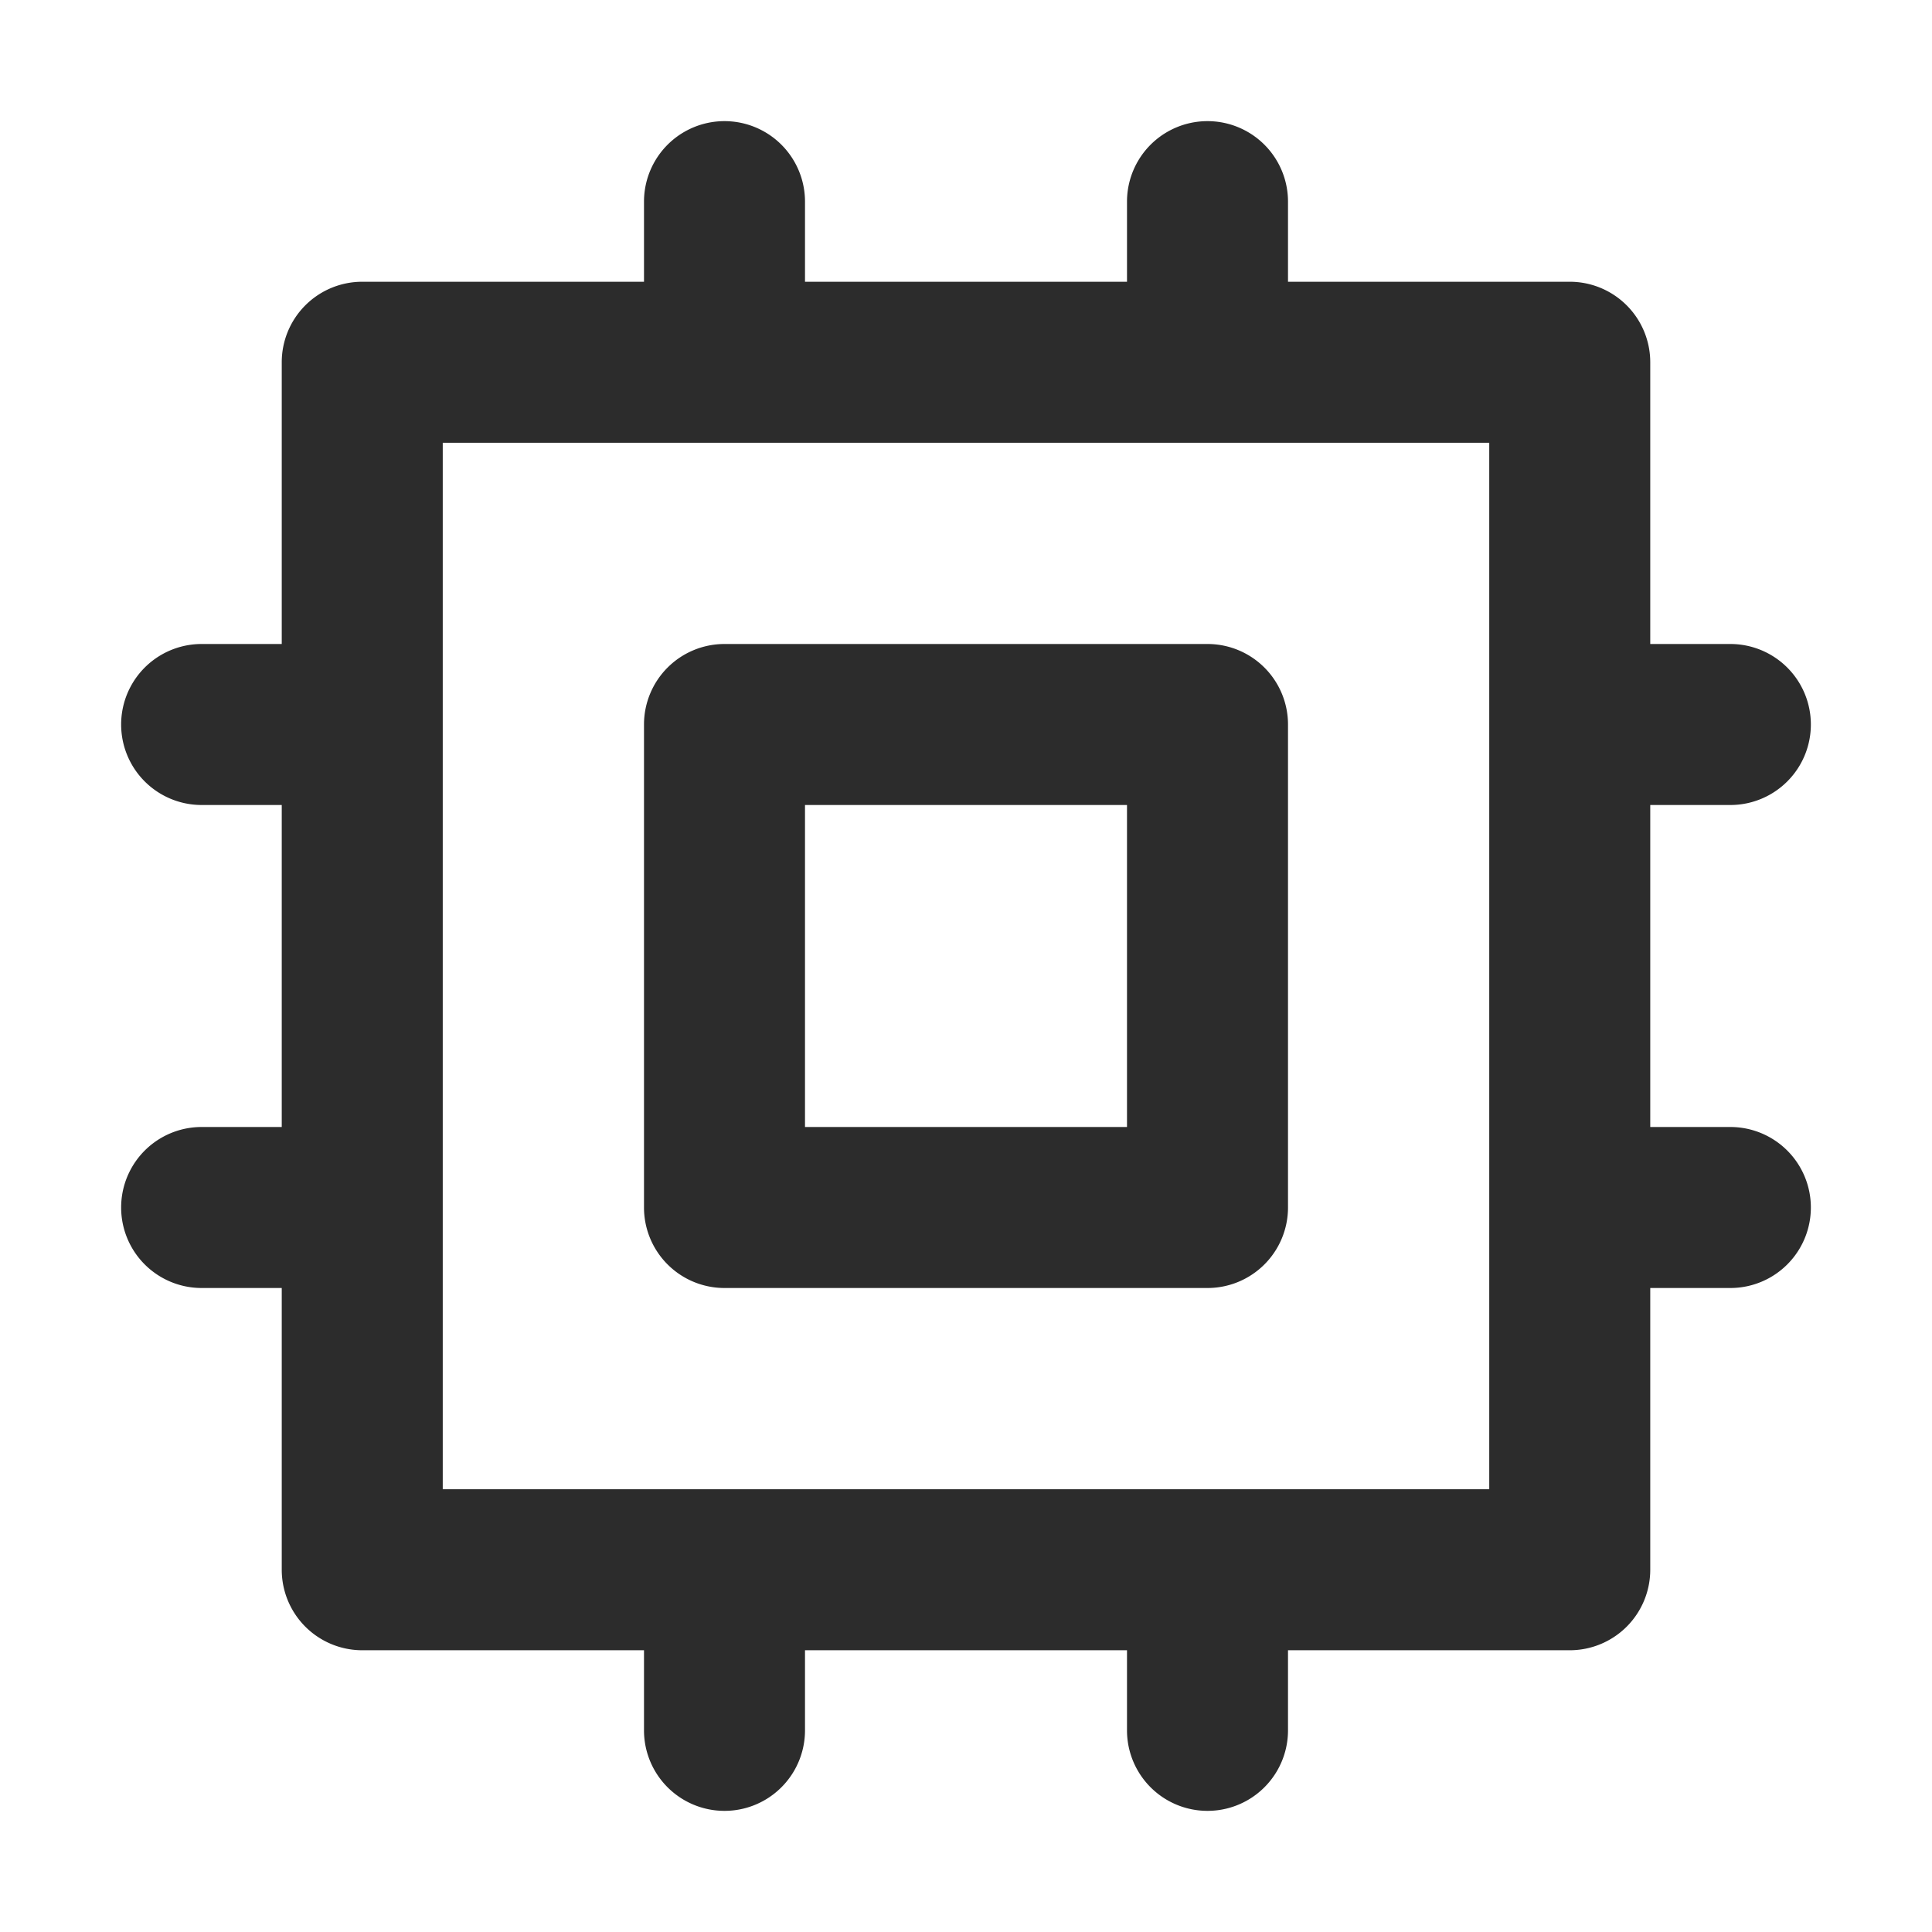
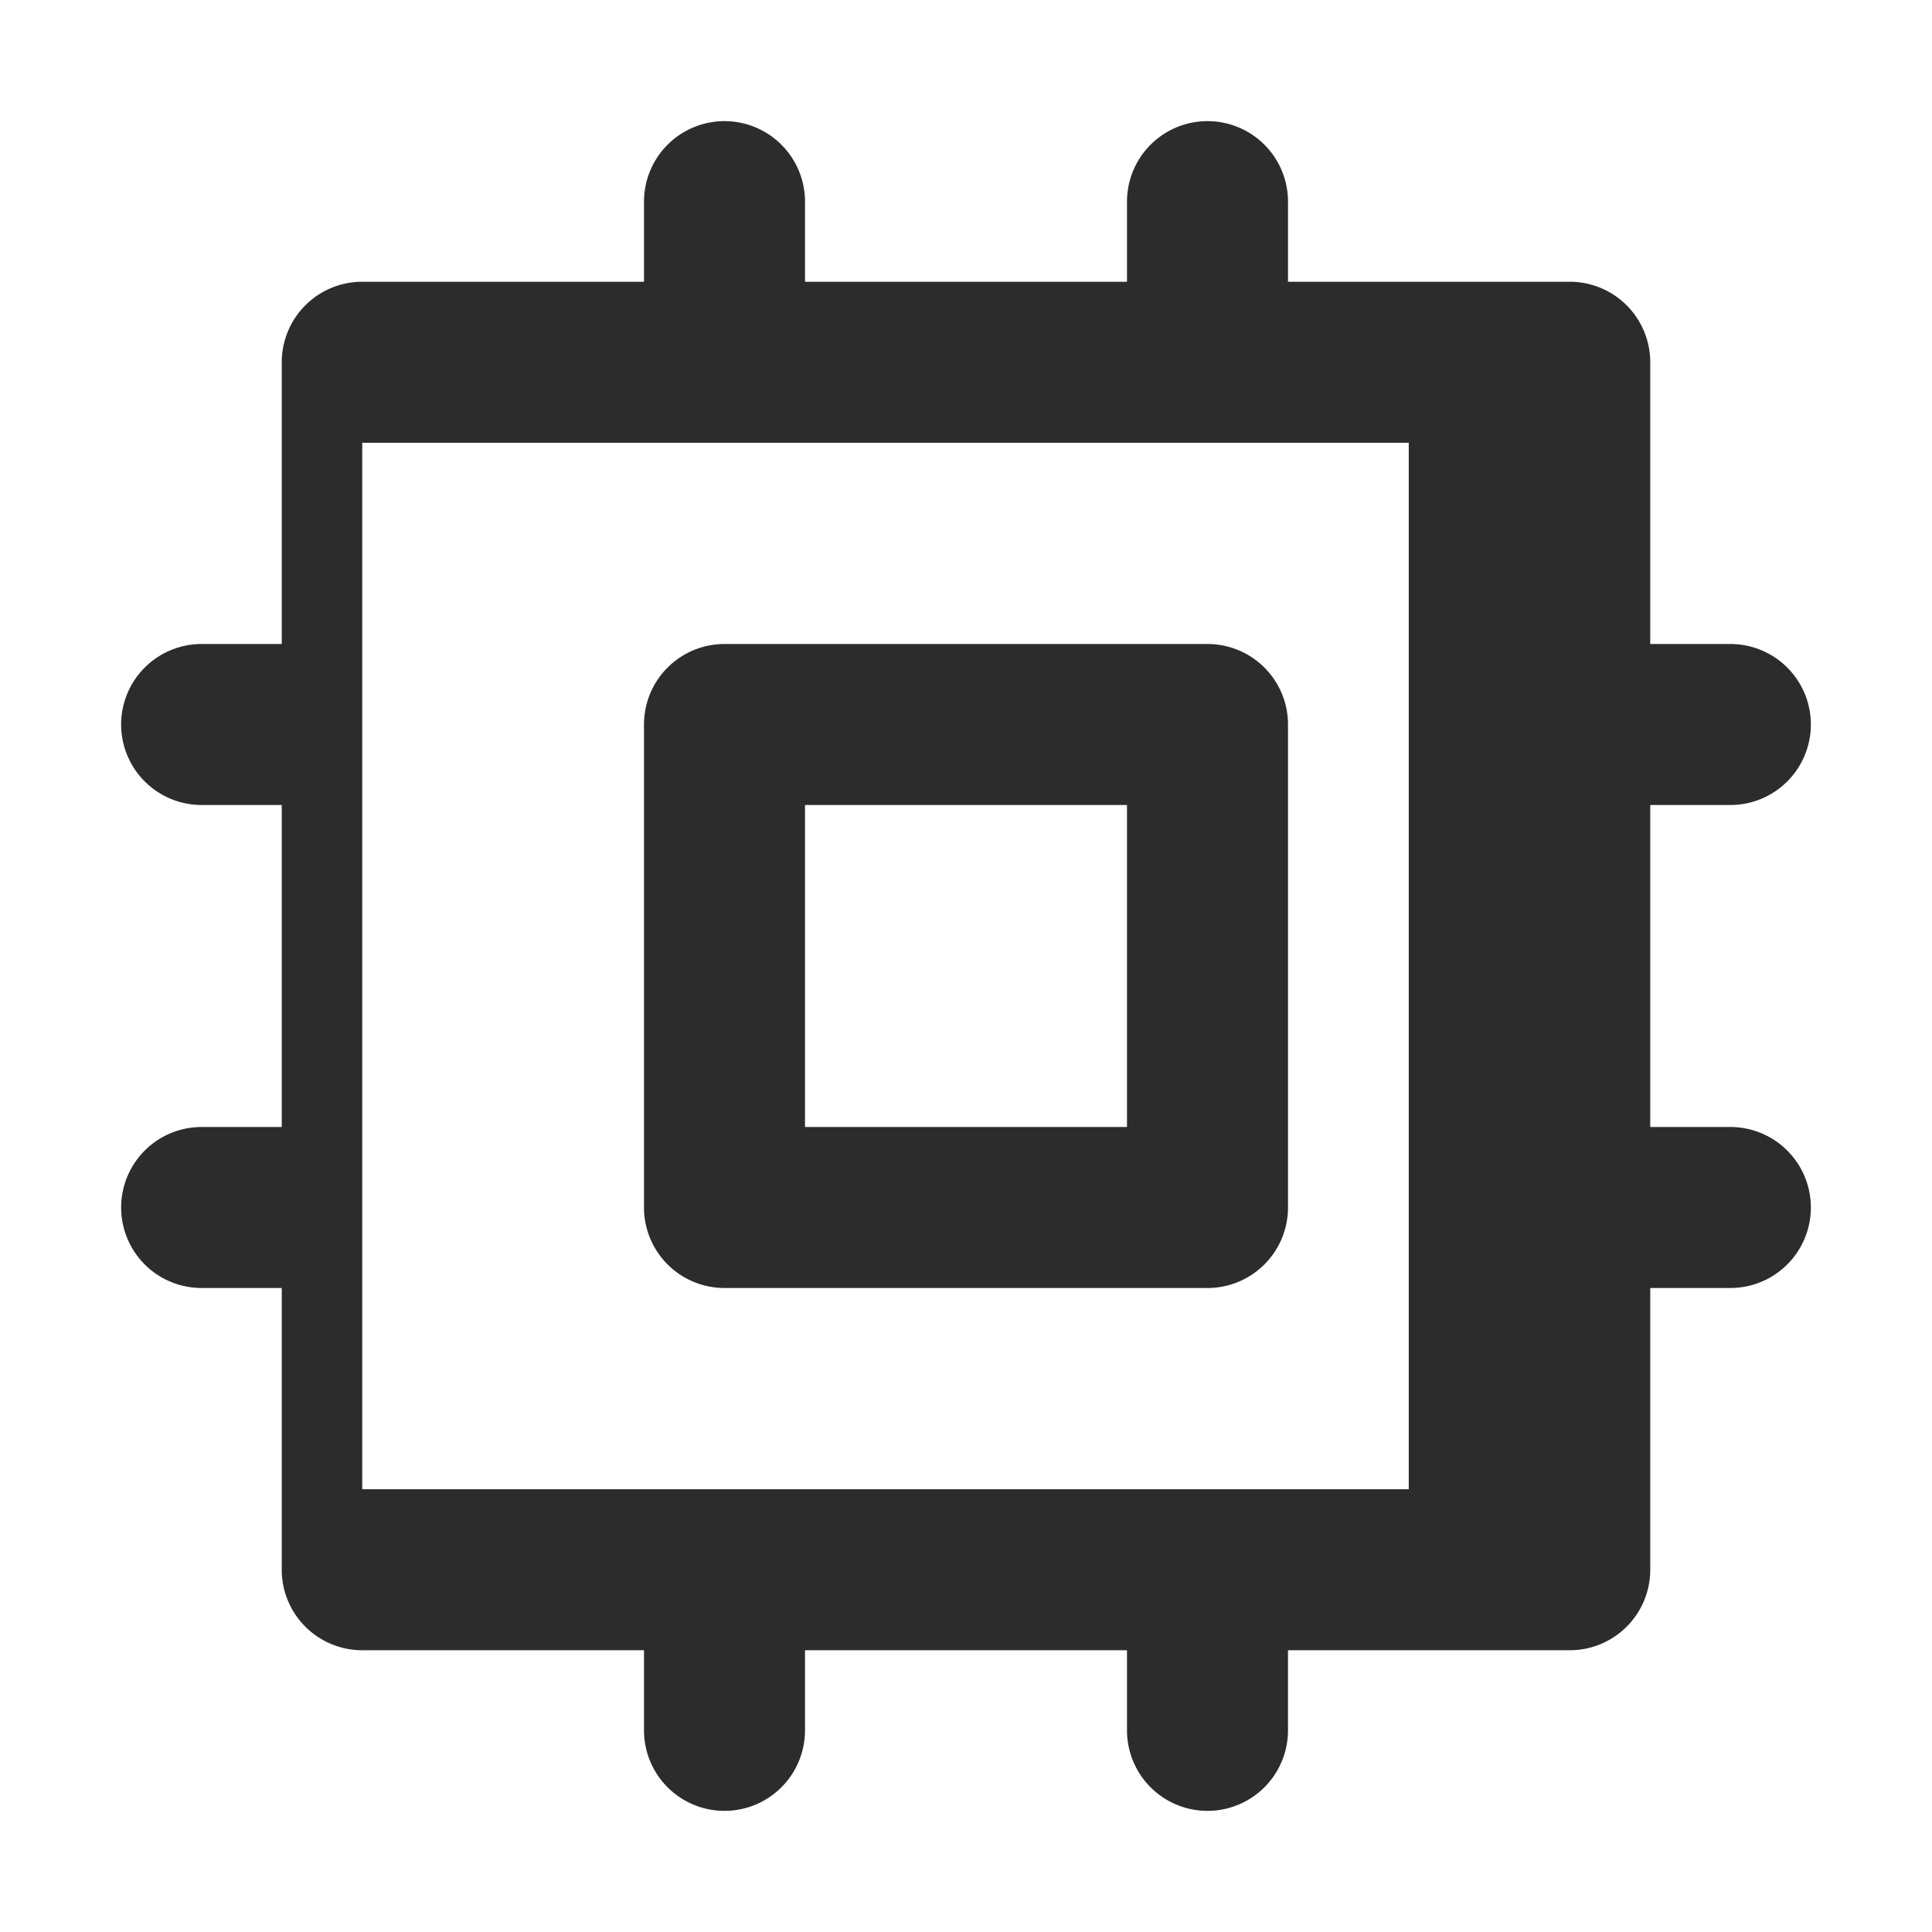
<svg xmlns="http://www.w3.org/2000/svg" class="icon" width="200px" height="200.00px" viewBox="0 0 1024 1024" version="1.1">
-   <path fill="#2c2c2c" d="M640 341.333H384a42.667 42.667 0 0 0-42.667 42.667v256a42.667 42.667 0 0 0 42.667 42.667h256a42.667 42.667 0 0 0 42.667-42.667V384a42.667 42.667 0 0 0-42.667-42.667z m-42.667 256h-170.667v-170.667h170.667zM917.333 426.667a42.667 42.667 0 0 0 0-85.333h-42.667V192a42.667 42.667 0 0 0-42.667-42.667H682.667v-42.667a42.667 42.667 0 0 0-85.333 0v42.667h-170.667v-42.667a42.667 42.667 0 0 0-85.333 0v42.667H192a42.667 42.667 0 0 0-42.667 42.667V341.333h-42.667a42.667 42.667 0 0 0 0 85.333h42.667v170.667h-42.667a42.667 42.667 0 0 0 0 85.333h42.667v149.333a42.667 42.667 0 0 0 42.667 42.667H341.333v42.667a42.667 42.667 0 0 0 85.333 0v-42.667h170.667v42.667a42.667 42.667 0 0 0 85.333 0v-42.667h149.333a42.667 42.667 0 0 0 42.667-42.667V682.667h42.667a42.667 42.667 0 0 0 0-85.333h-42.667v-170.667z m-128 362.667h-554.667v-554.667h554.667z" />
+   <path fill="#2c2c2c" d="M640 341.333H384a42.667 42.667 0 0 0-42.667 42.667v256a42.667 42.667 0 0 0 42.667 42.667h256a42.667 42.667 0 0 0 42.667-42.667V384a42.667 42.667 0 0 0-42.667-42.667z m-42.667 256h-170.667v-170.667h170.667zM917.333 426.667a42.667 42.667 0 0 0 0-85.333h-42.667V192a42.667 42.667 0 0 0-42.667-42.667H682.667v-42.667a42.667 42.667 0 0 0-85.333 0v42.667h-170.667v-42.667a42.667 42.667 0 0 0-85.333 0v42.667H192a42.667 42.667 0 0 0-42.667 42.667V341.333h-42.667a42.667 42.667 0 0 0 0 85.333h42.667v170.667h-42.667a42.667 42.667 0 0 0 0 85.333h42.667v149.333a42.667 42.667 0 0 0 42.667 42.667H341.333v42.667a42.667 42.667 0 0 0 85.333 0v-42.667h170.667v42.667a42.667 42.667 0 0 0 85.333 0v-42.667h149.333a42.667 42.667 0 0 0 42.667-42.667V682.667h42.667a42.667 42.667 0 0 0 0-85.333h-42.667v-170.667m-128 362.667h-554.667v-554.667h554.667z" />
</svg>